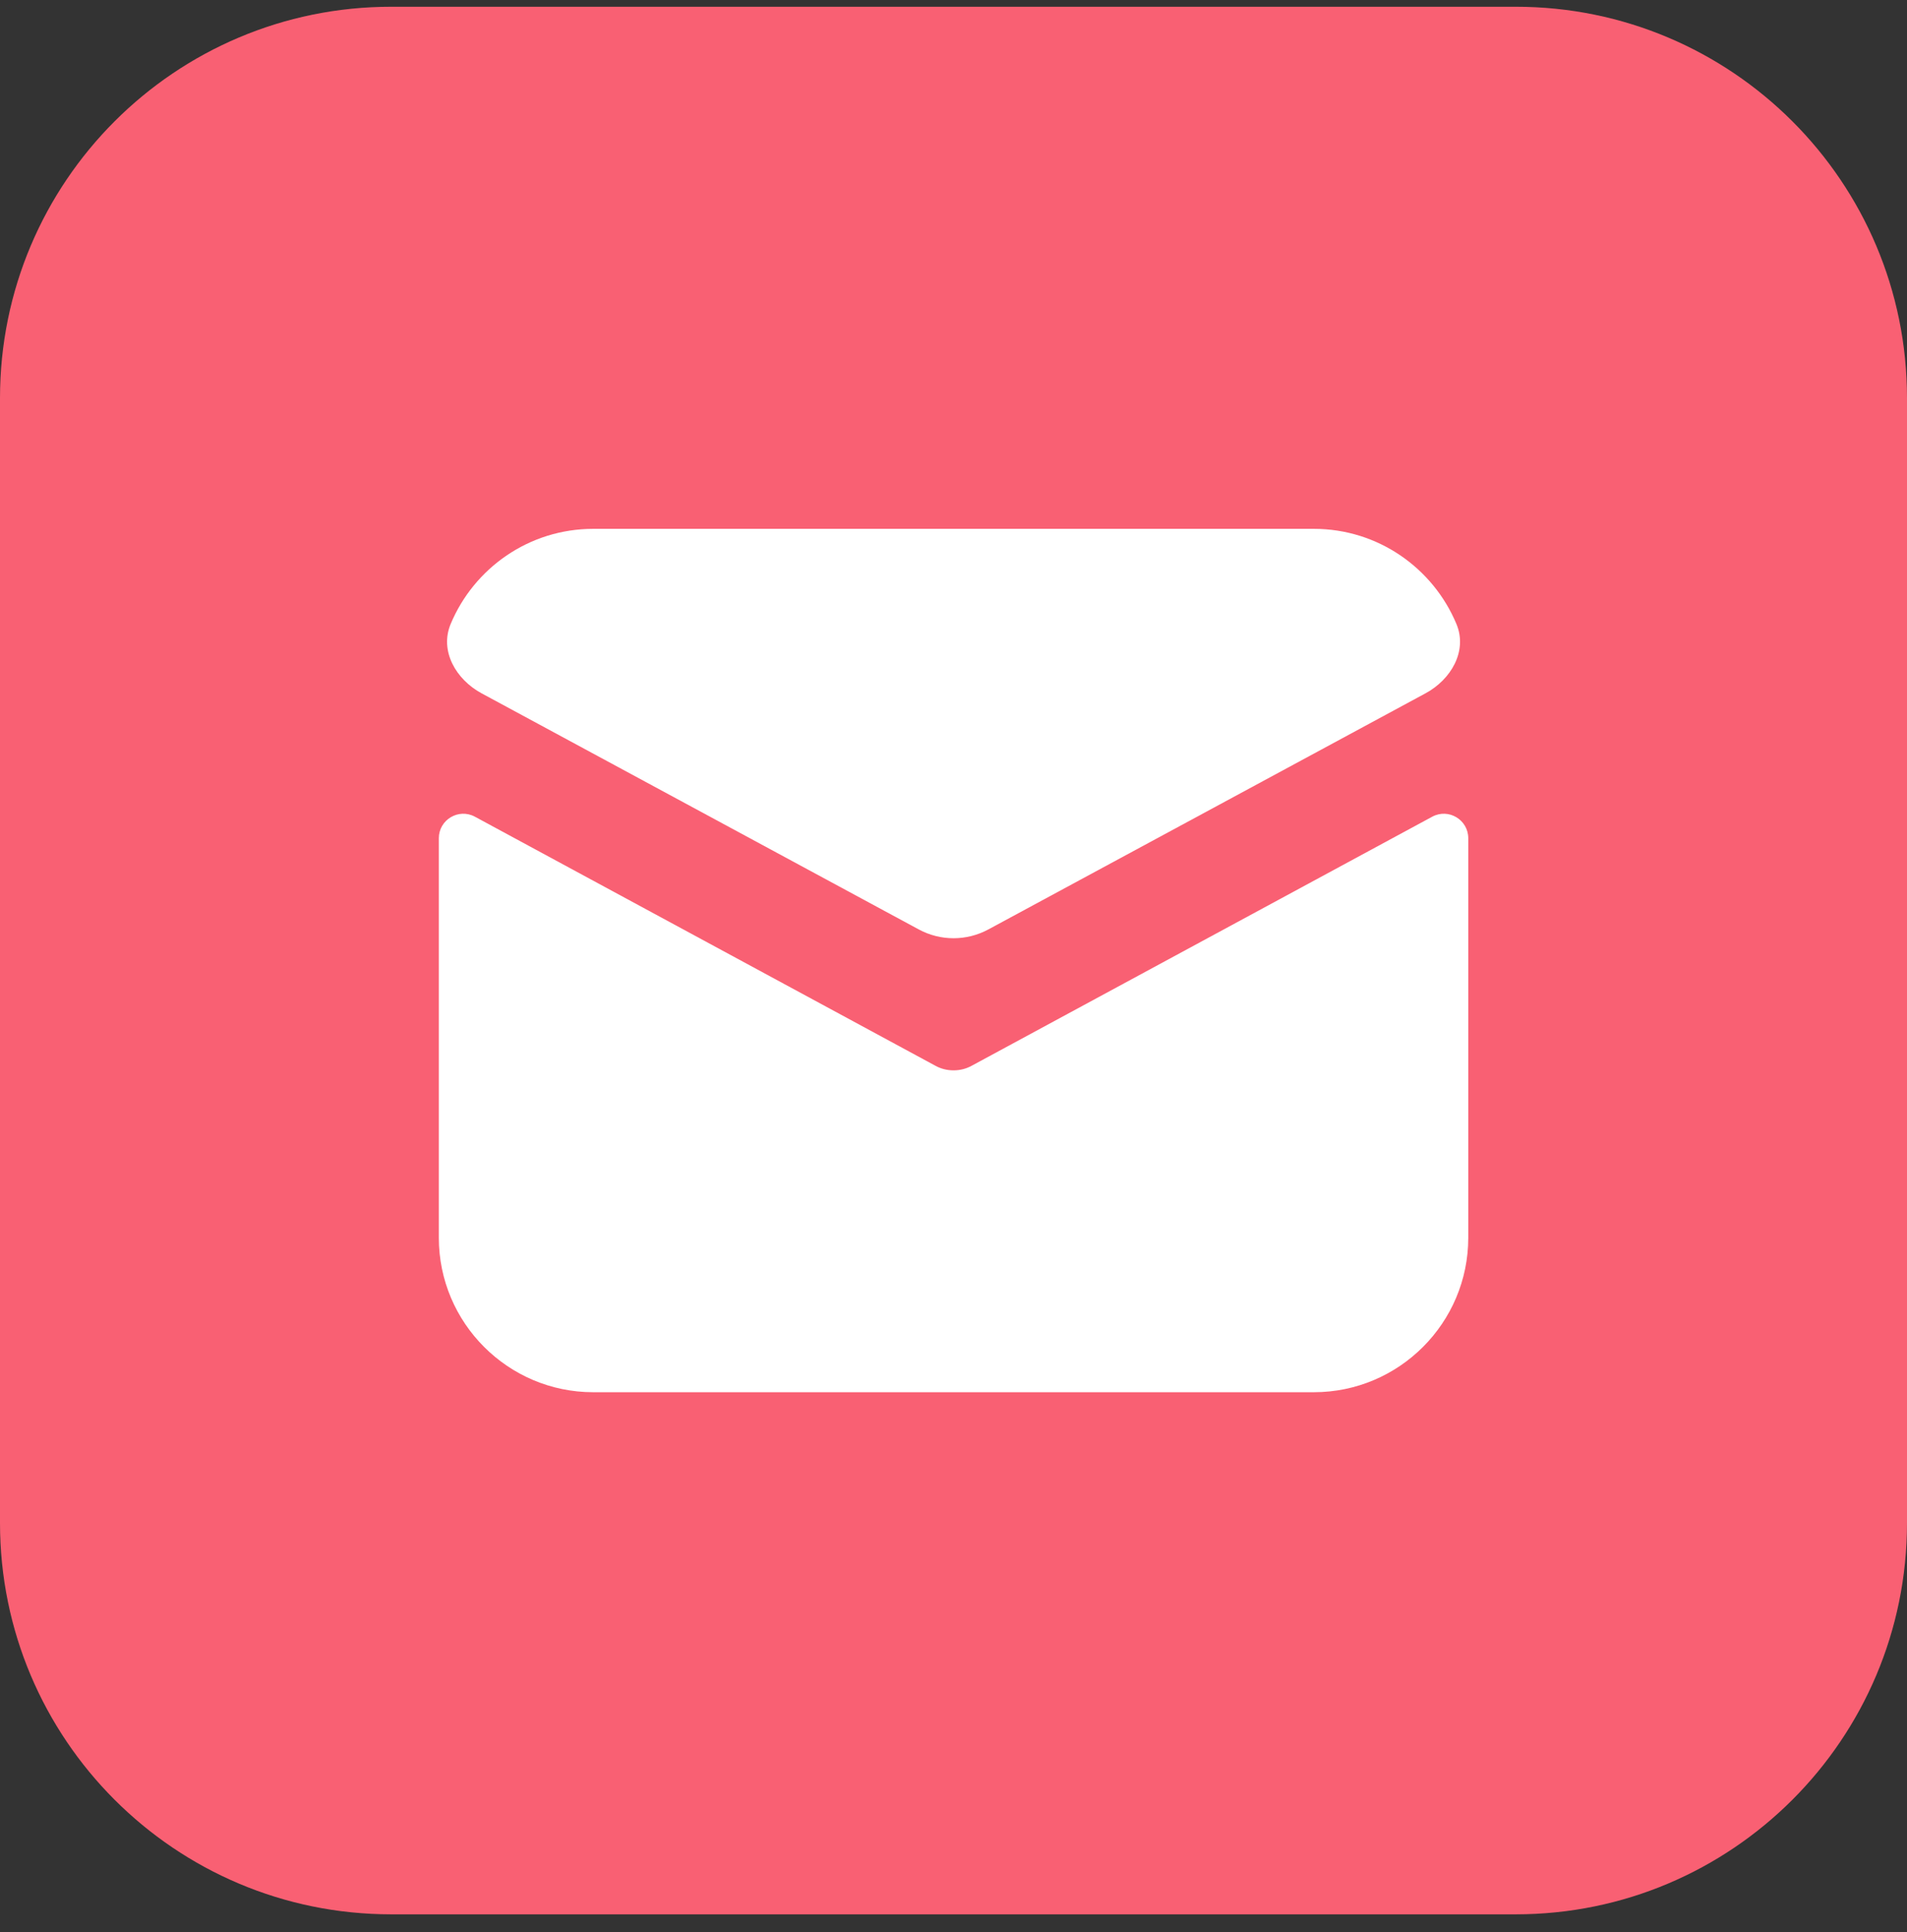
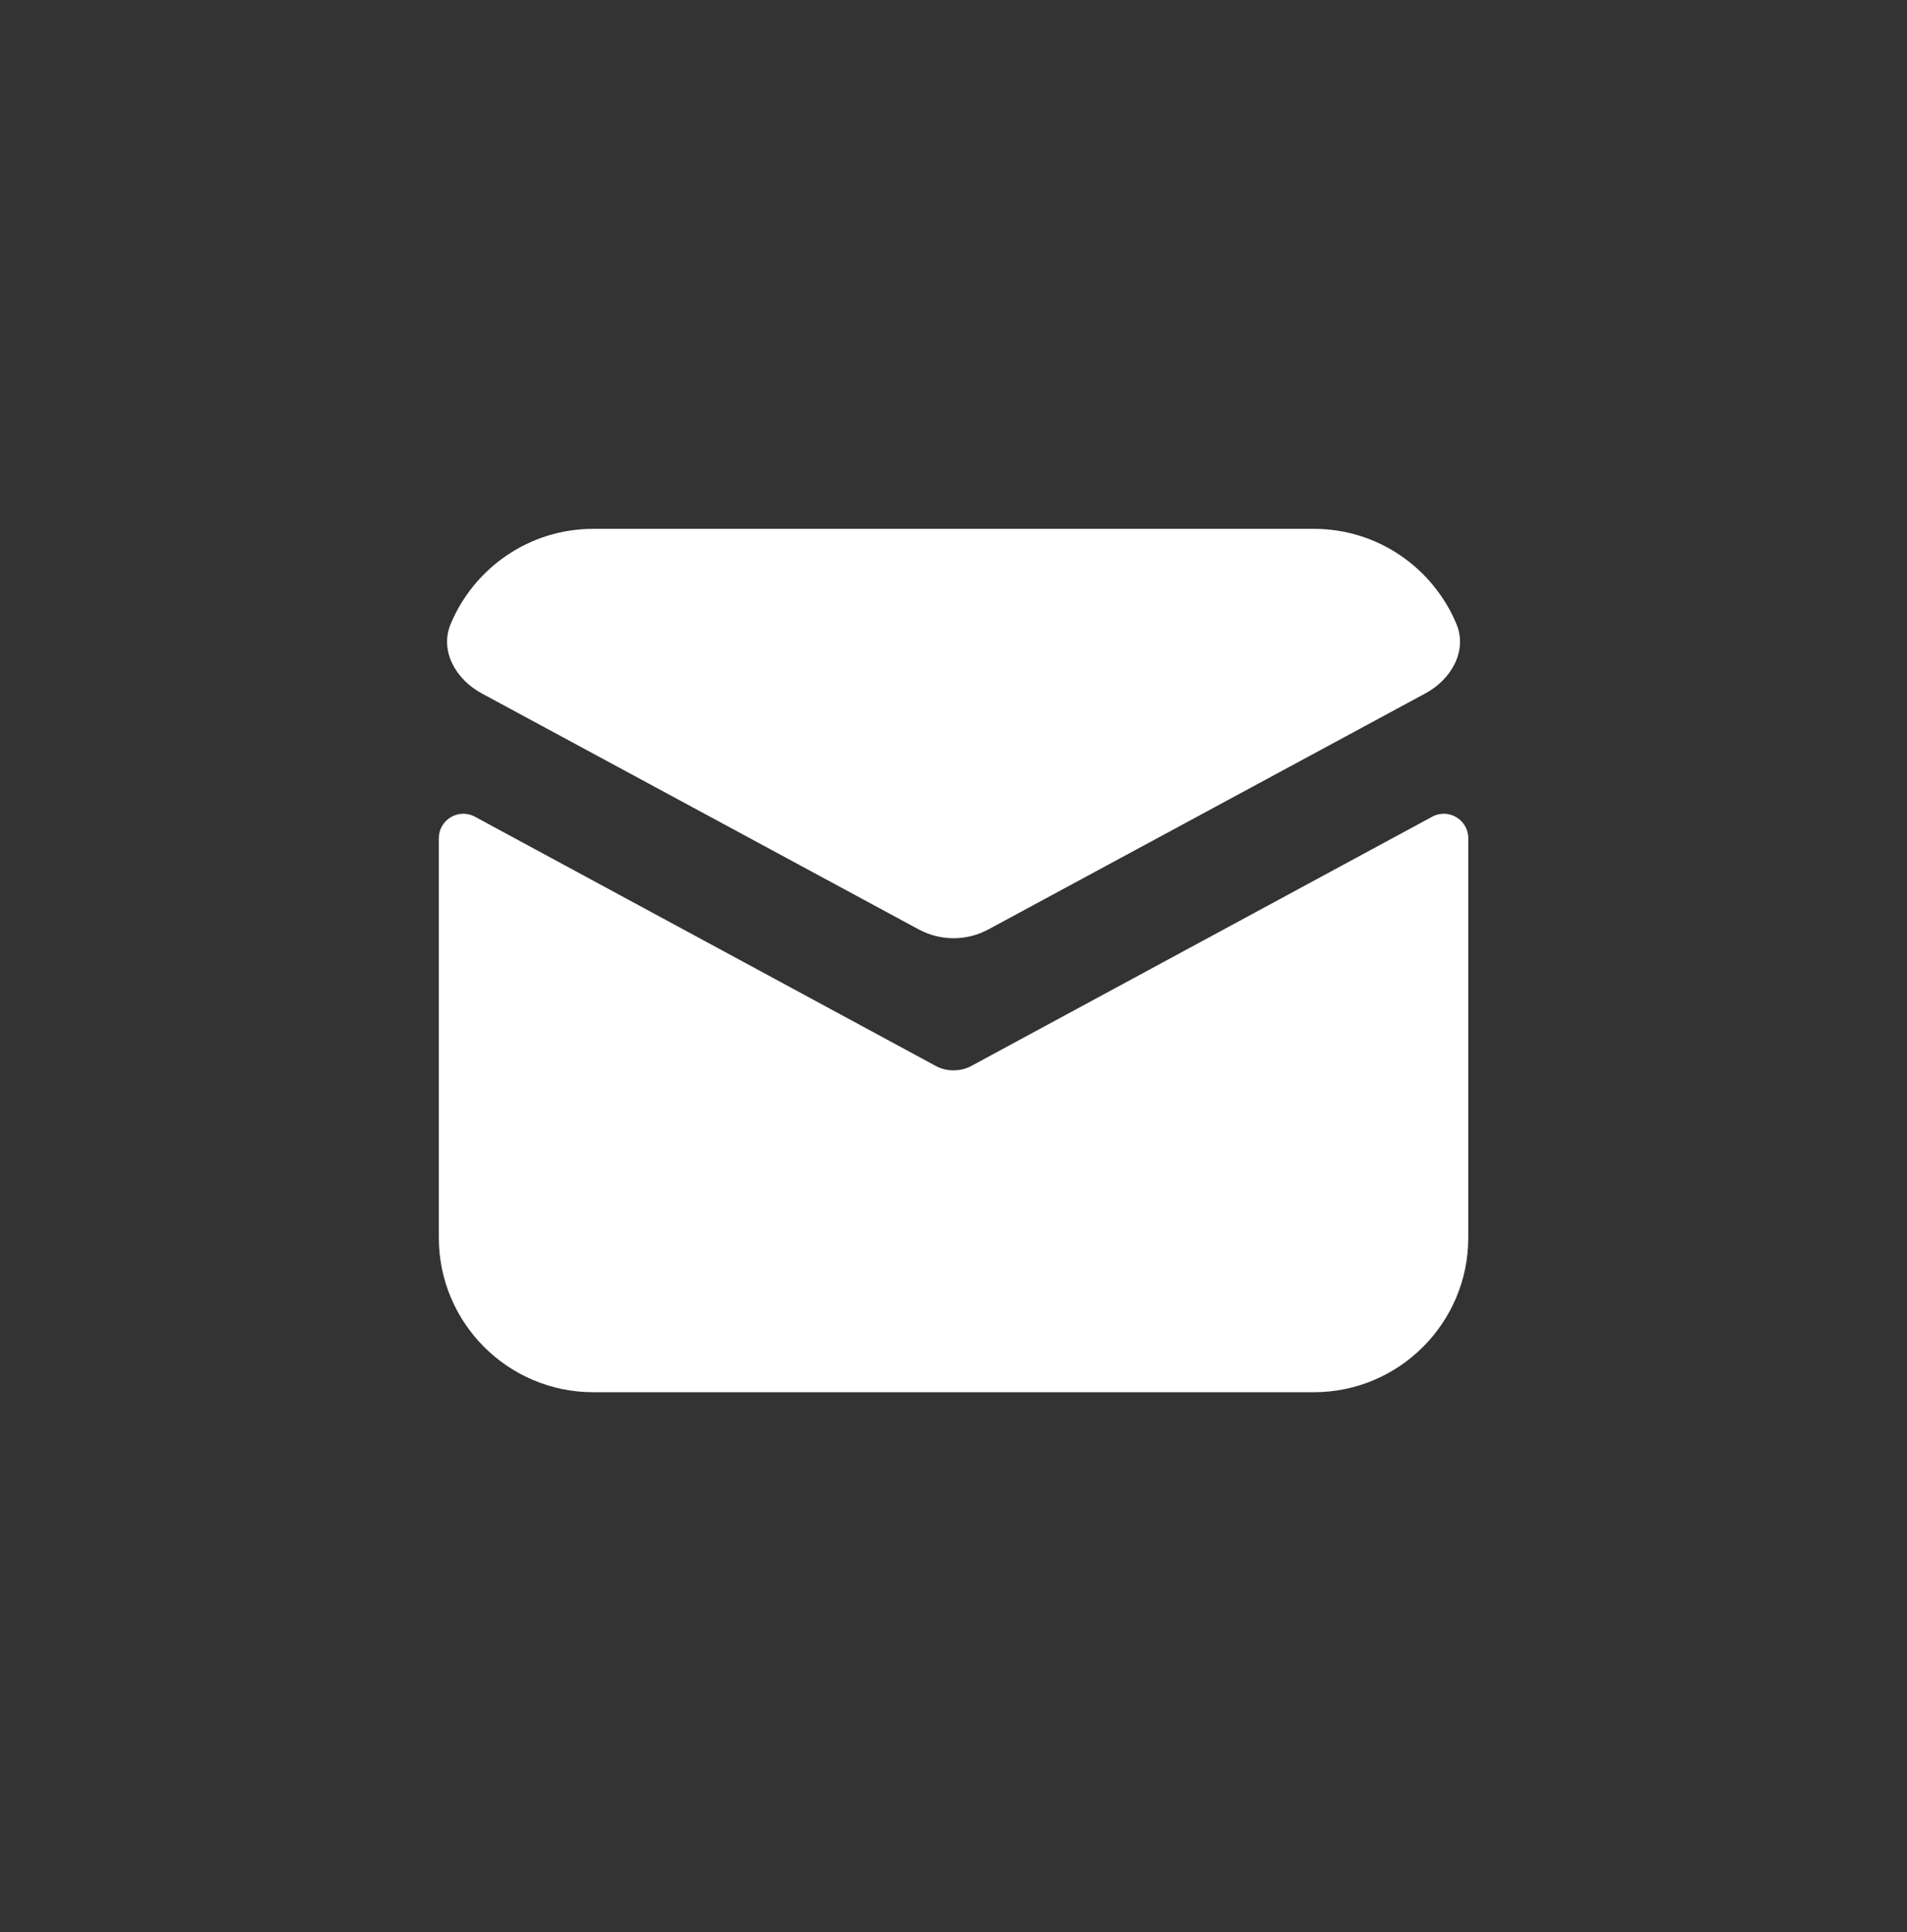
<svg xmlns="http://www.w3.org/2000/svg" width="78" height="79" viewBox="0 0 78 79" fill="none">
  <rect x="0" y="0" width="78" height="79" fill="#333333" stroke="none" />
-   <path d="M62 0.276H16C7.163 0.276 0 7.44 0 16.276V62.276C0 71.113 7.163 78.276 16 78.276H62C70.837 78.276 78 71.113 78 62.276V16.276C78 7.44 70.837 0.276 62 0.276Z" fill="#F96073" />
-   <path d="M40.428 38.003C39.538 38.484 38.466 38.484 37.577 38.003L19.697 28.349C18.648 27.782 17.973 26.616 18.433 25.515C19.387 23.231 21.64 21.624 24.265 21.624H53.739C56.365 21.624 58.617 23.231 59.571 25.515C60.031 26.616 59.357 27.782 58.307 28.349L40.428 38.003Z" fill="white" />
+   <path d="M40.428 38.003C39.538 38.484 38.466 38.484 37.577 38.003L19.697 28.349C18.648 27.782 17.973 26.616 18.433 25.515C19.387 23.231 21.64 21.624 24.265 21.624H53.739C56.365 21.624 58.617 23.231 59.571 25.515C60.031 26.616 59.357 27.782 58.307 28.349L40.428 38.003" fill="white" />
  <path d="M58.58 33.395C59.246 33.035 60.055 33.518 60.055 34.275V50.611C60.055 54.093 57.225 56.927 53.739 56.927H24.265C20.78 56.927 17.949 54.093 17.949 50.611V34.275C17.949 33.518 18.759 33.035 19.425 33.395L38.256 43.576C38.485 43.703 38.738 43.766 39.002 43.766C39.267 43.766 39.519 43.703 39.748 43.576L58.58 33.395Z" fill="white" />
</svg>